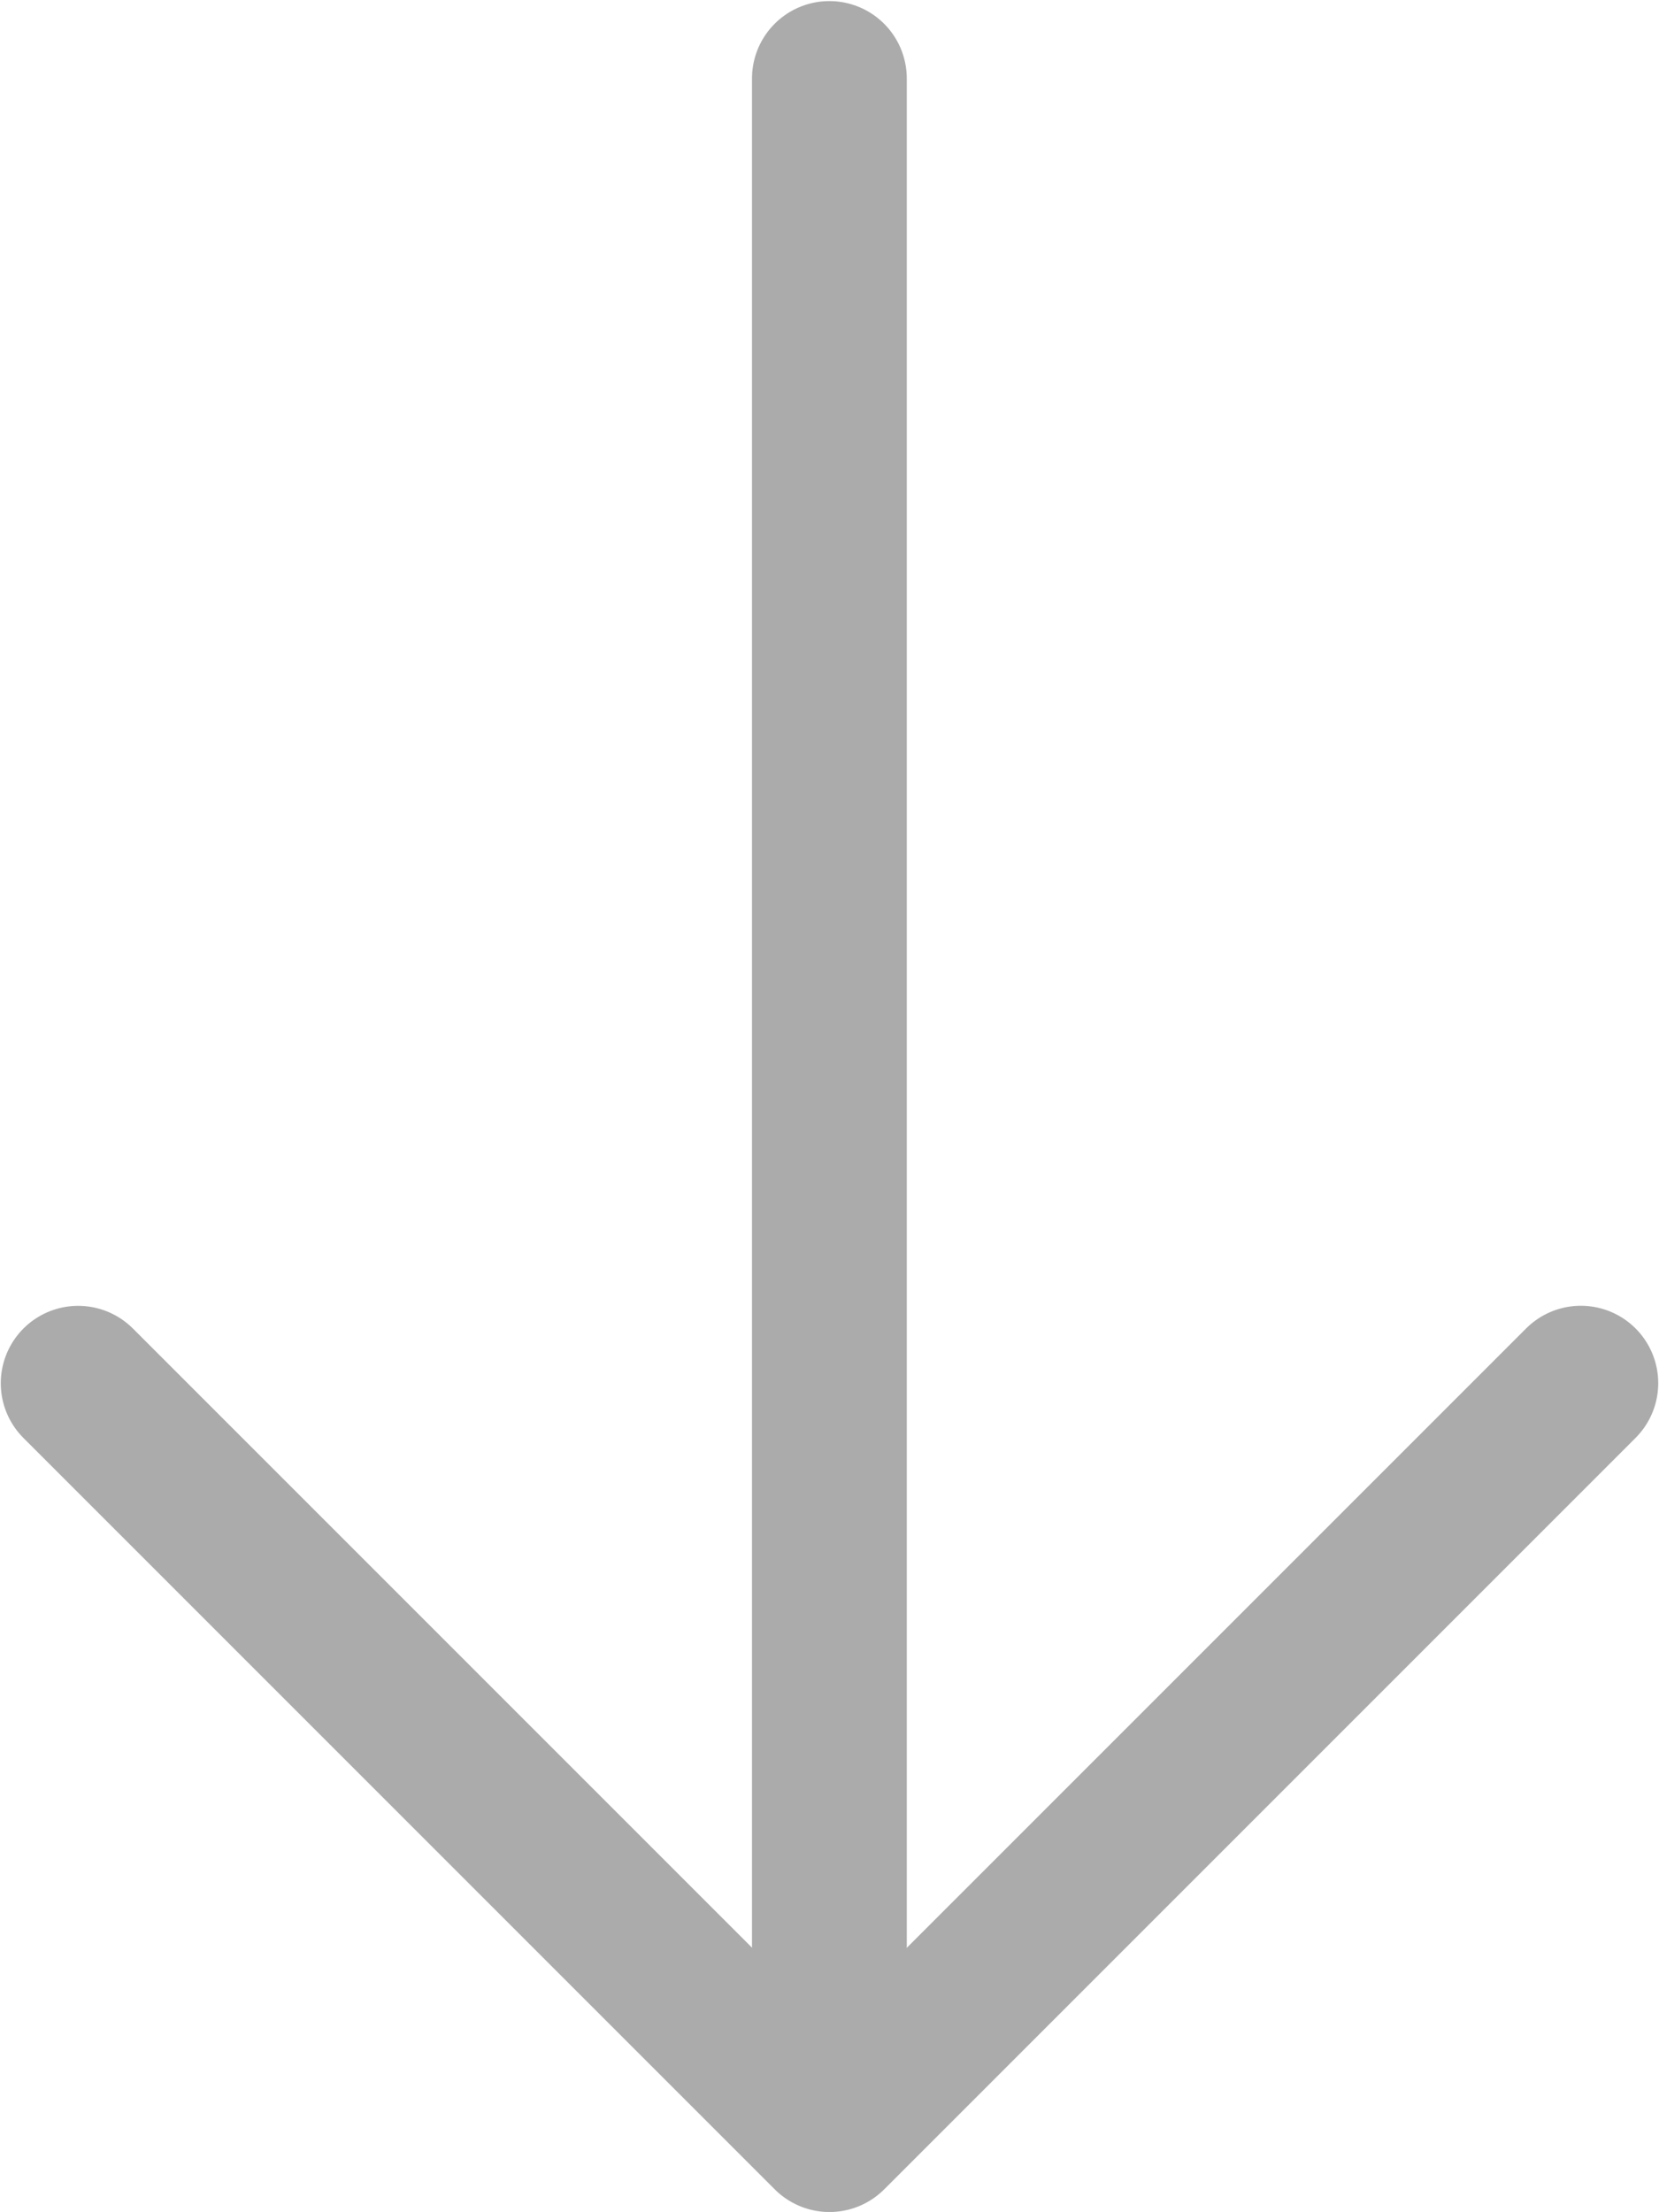
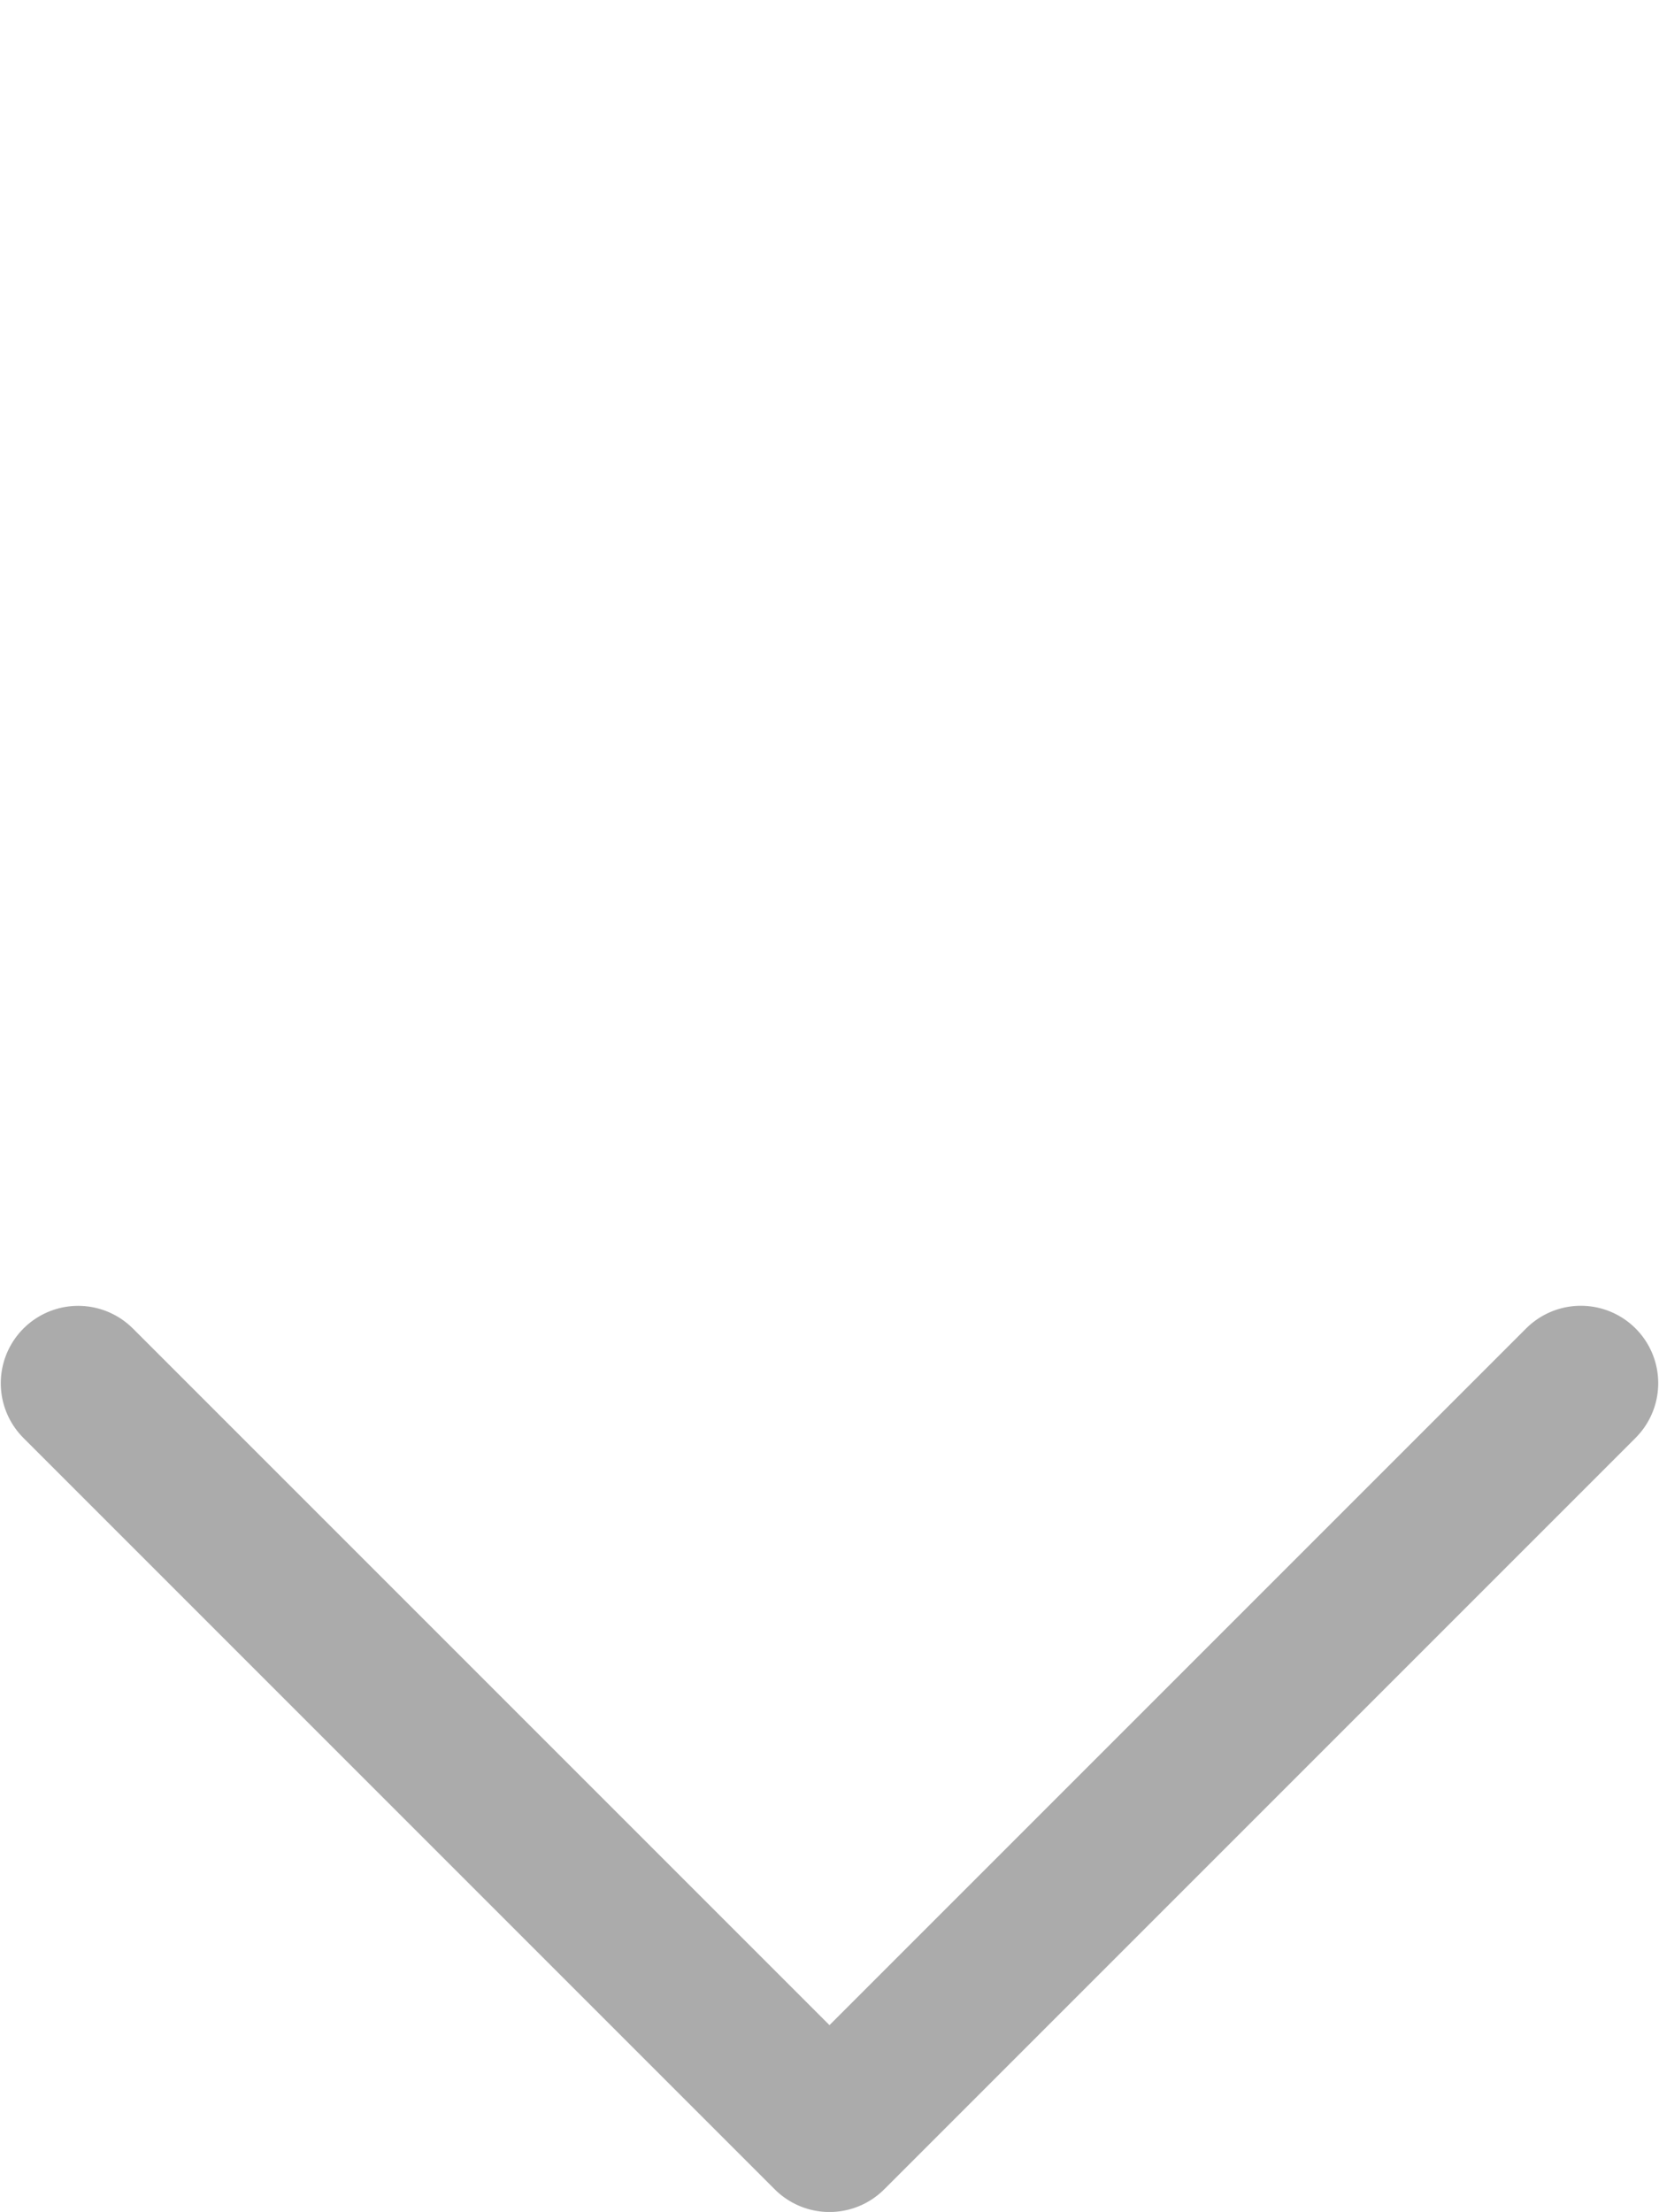
<svg xmlns="http://www.w3.org/2000/svg" xmlns:ns1="http://sodipodi.sourceforge.net/DTD/sodipodi-0.dtd" xmlns:ns2="http://www.inkscape.org/namespaces/inkscape" width="21.437" height="28.579" viewBox="0 0 21.437 28.579" version="1.1" id="svg5" ns1:docname="Group 646.svg" ns2:version="0.92.4 (5da689c313, 2019-01-14)">
  <defs id="defs9" />
  <ns1:namedview pagecolor="#ffffff" bordercolor="#666666" borderopacity="1" objecttolerance="10" gridtolerance="10" guidetolerance="10" ns2:pageopacity="0" ns2:pageshadow="2" ns2:window-width="1920" ns2:window-height="1017" id="namedview7" showgrid="false" ns2:zoom="8.2621484" ns2:cx="10.7181" ns2:cy="14.282959" ns2:window-x="-8" ns2:window-y="-8" ns2:window-maximized="1" ns2:current-layer="svg5" />
  <g id="Group_646" data-name="Group 646" transform="translate(-1493.283,-1868.147)" style="fill:none;fill-opacity:1;stroke:#ababab;stroke-opacity:1">
    <path id="Path_468" data-name="Path 468" d="m 1099.629,1399.383 9.709,9.709 -6.472,6.472 -3.236,3.236" transform="rotate(90,1063.352,1849.741)" style="fill:none;fill-opacity:1;stroke:#ababab;stroke-width:2;stroke-linecap:round;stroke-linejoin:round;stroke-opacity:1" ns2:connector-curvature="0" />
-     <path id="Path_469" data-name="Path 469" d="m -586,-6257.839 v -25" transform="translate(2090,8152)" style="fill:none;fill-opacity:1;stroke:#ababab;stroke-width:2;stroke-linecap:round;stroke-opacity:1" ns2:connector-curvature="0" />
  </g>
</svg>